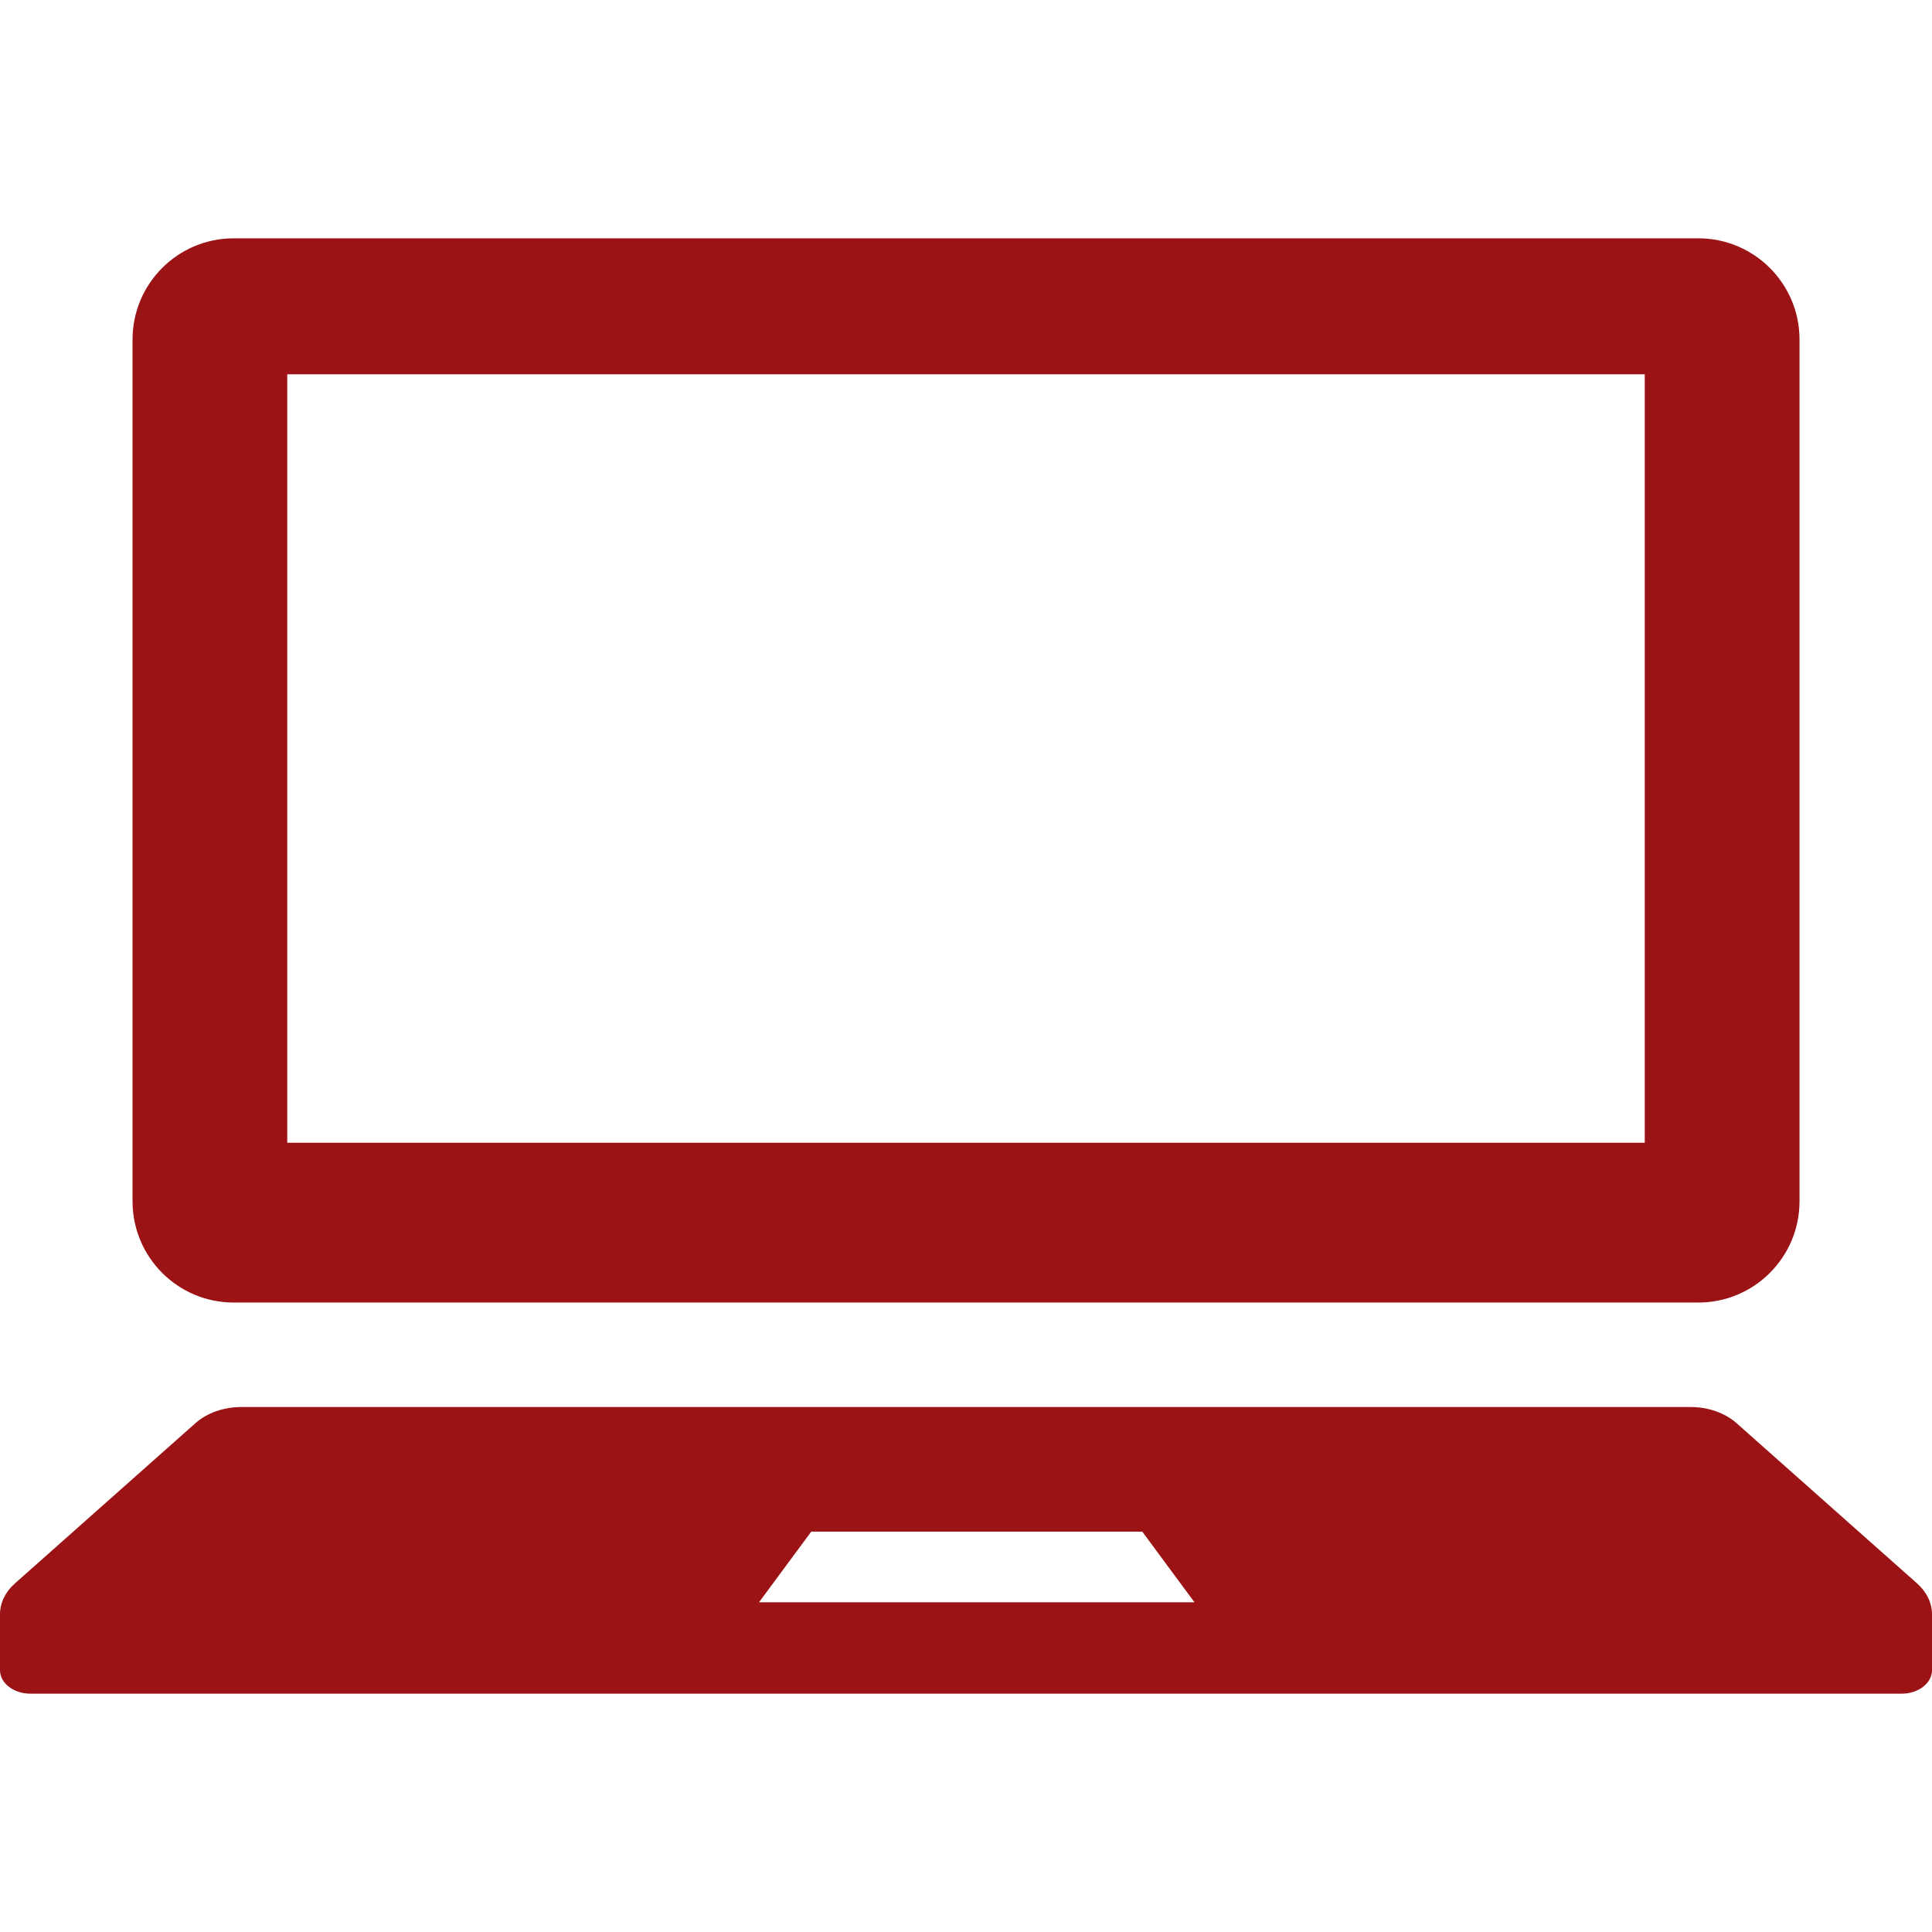
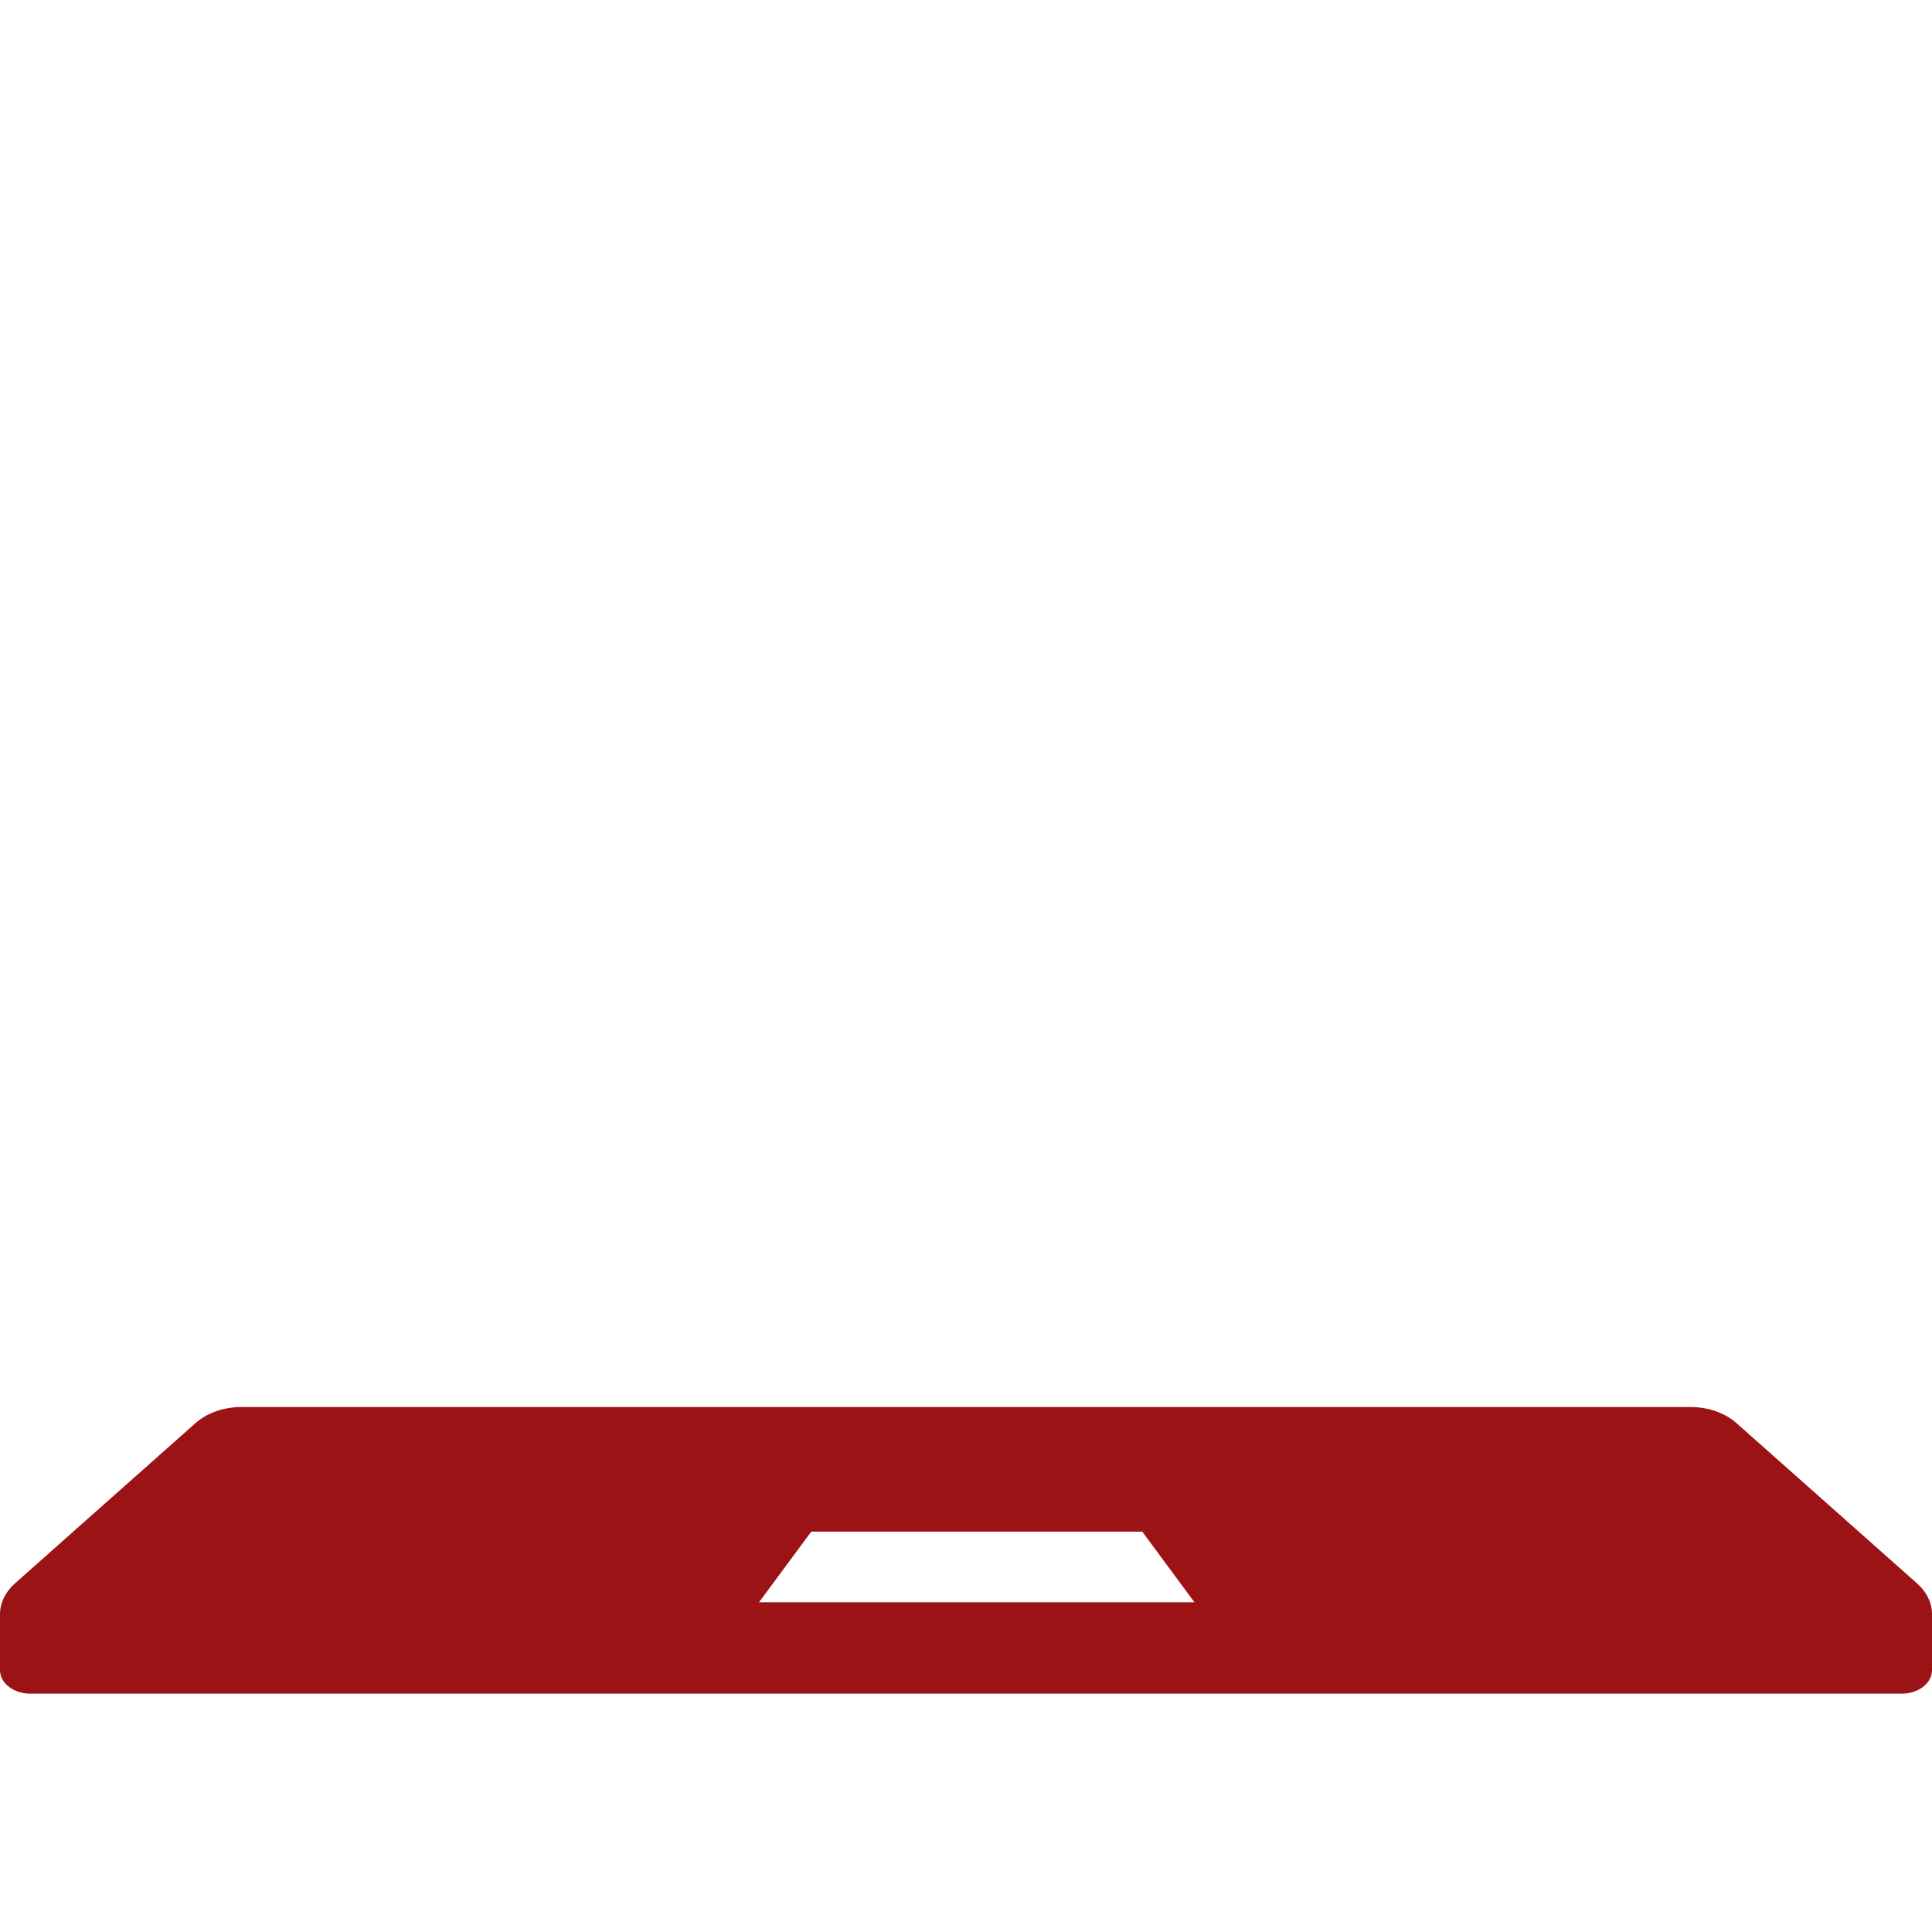
<svg xmlns="http://www.w3.org/2000/svg" version="1.1" id="_x32_" x="0px" y="0px" width="512px" height="512px" viewBox="0 0 512 512" style="width: 64px; height: 64px; opacity: 1;" xml:space="preserve">
  <style type="text/css">

	.st0{fill:#4B4B4B;}

</style>
  <g>
-     <path class="st0" d="M61.938,345.188h388.125c14.813,0,26.828-12.016,26.828-26.828V89.969c0-14.797-12.016-26.813-26.828-26.813   H61.938c-14.813,0-26.813,12.016-26.813,26.813v228.391C35.125,333.172,47.125,345.188,61.938,345.188z M76.125,99.188h359.75   v203.656H76.125V99.188z" style="fill: rgb(156, 19, 21);" />
    <path class="st0" d="M508.031,419.609l-47.844-42.469c-3.078-2.719-7.5-4.266-12.172-4.266H63.984   c-4.672,0-9.094,1.547-12.172,4.266L3.969,419.609C1.406,421.875,0,424.797,0,427.813v14.797c0,3.453,3.609,6.234,8.063,6.234   h495.875c4.469,0,8.063-2.781,8.063-6.234v-14.797C512,424.797,510.594,421.875,508.031,419.609z M201.141,424.625l13.844-18.719   h87.734l13.828,18.719H201.141z" style="fill: rgb(156, 19, 21);" />
  </g>
</svg>